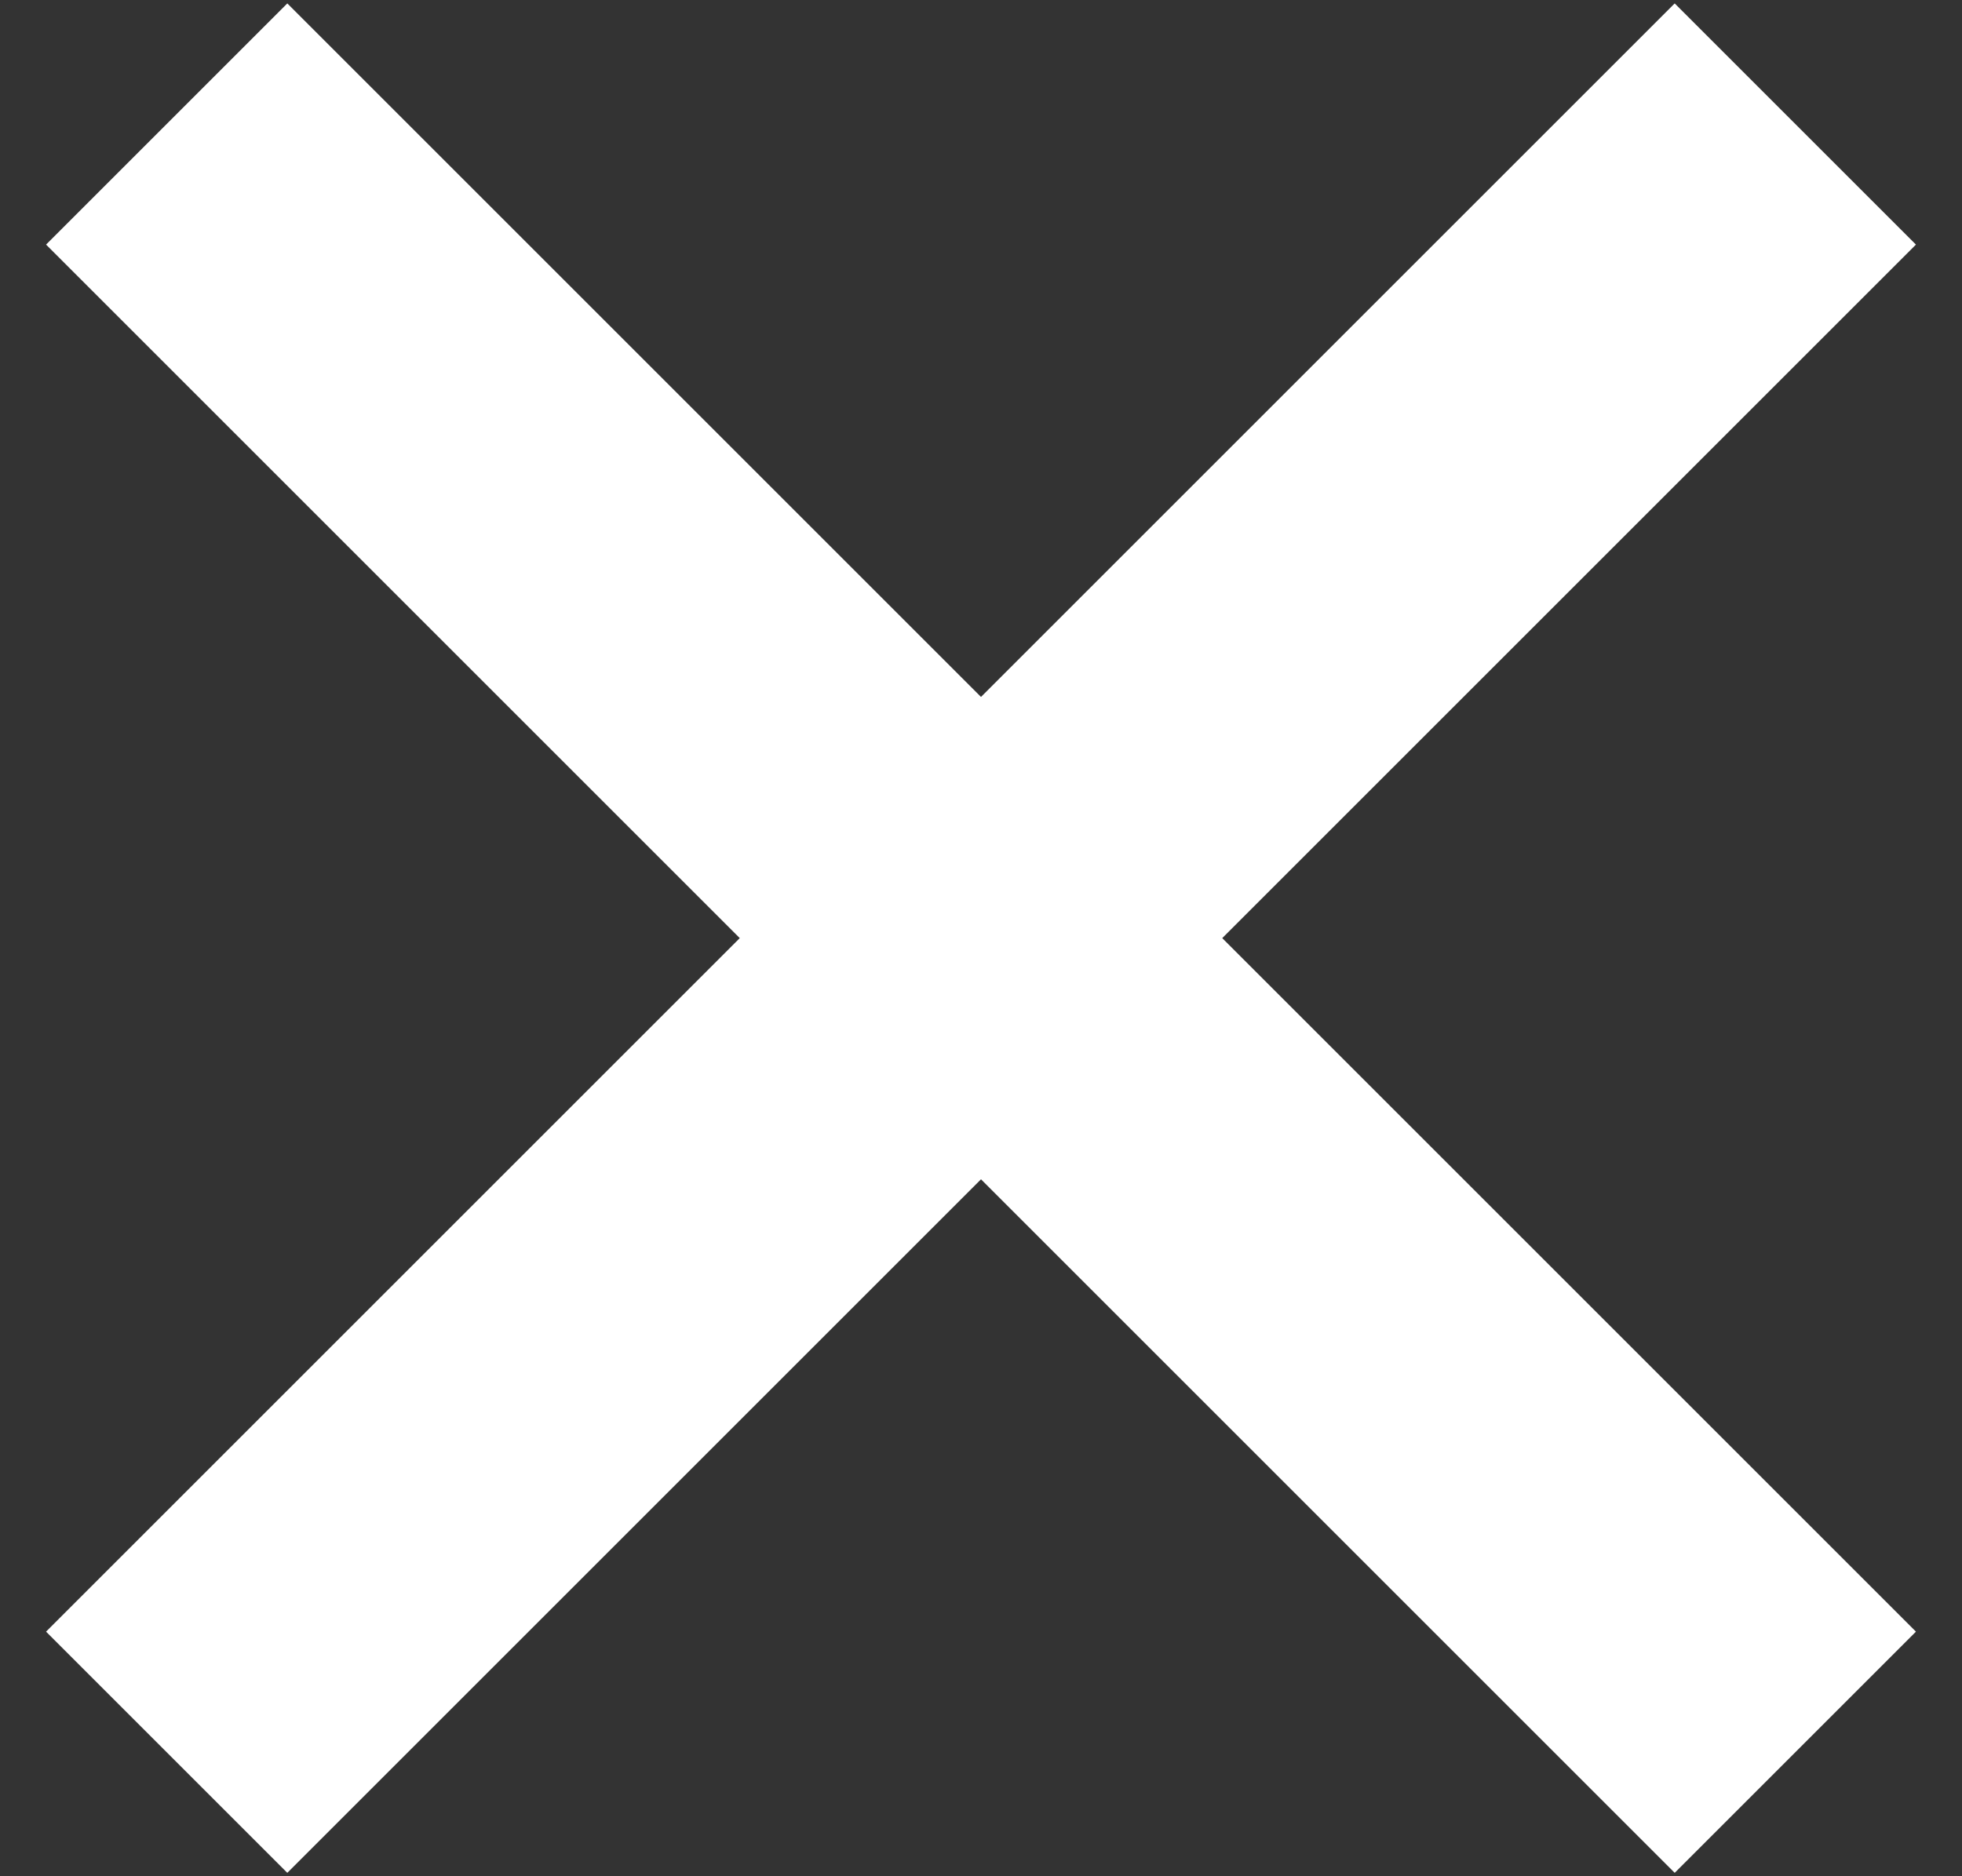
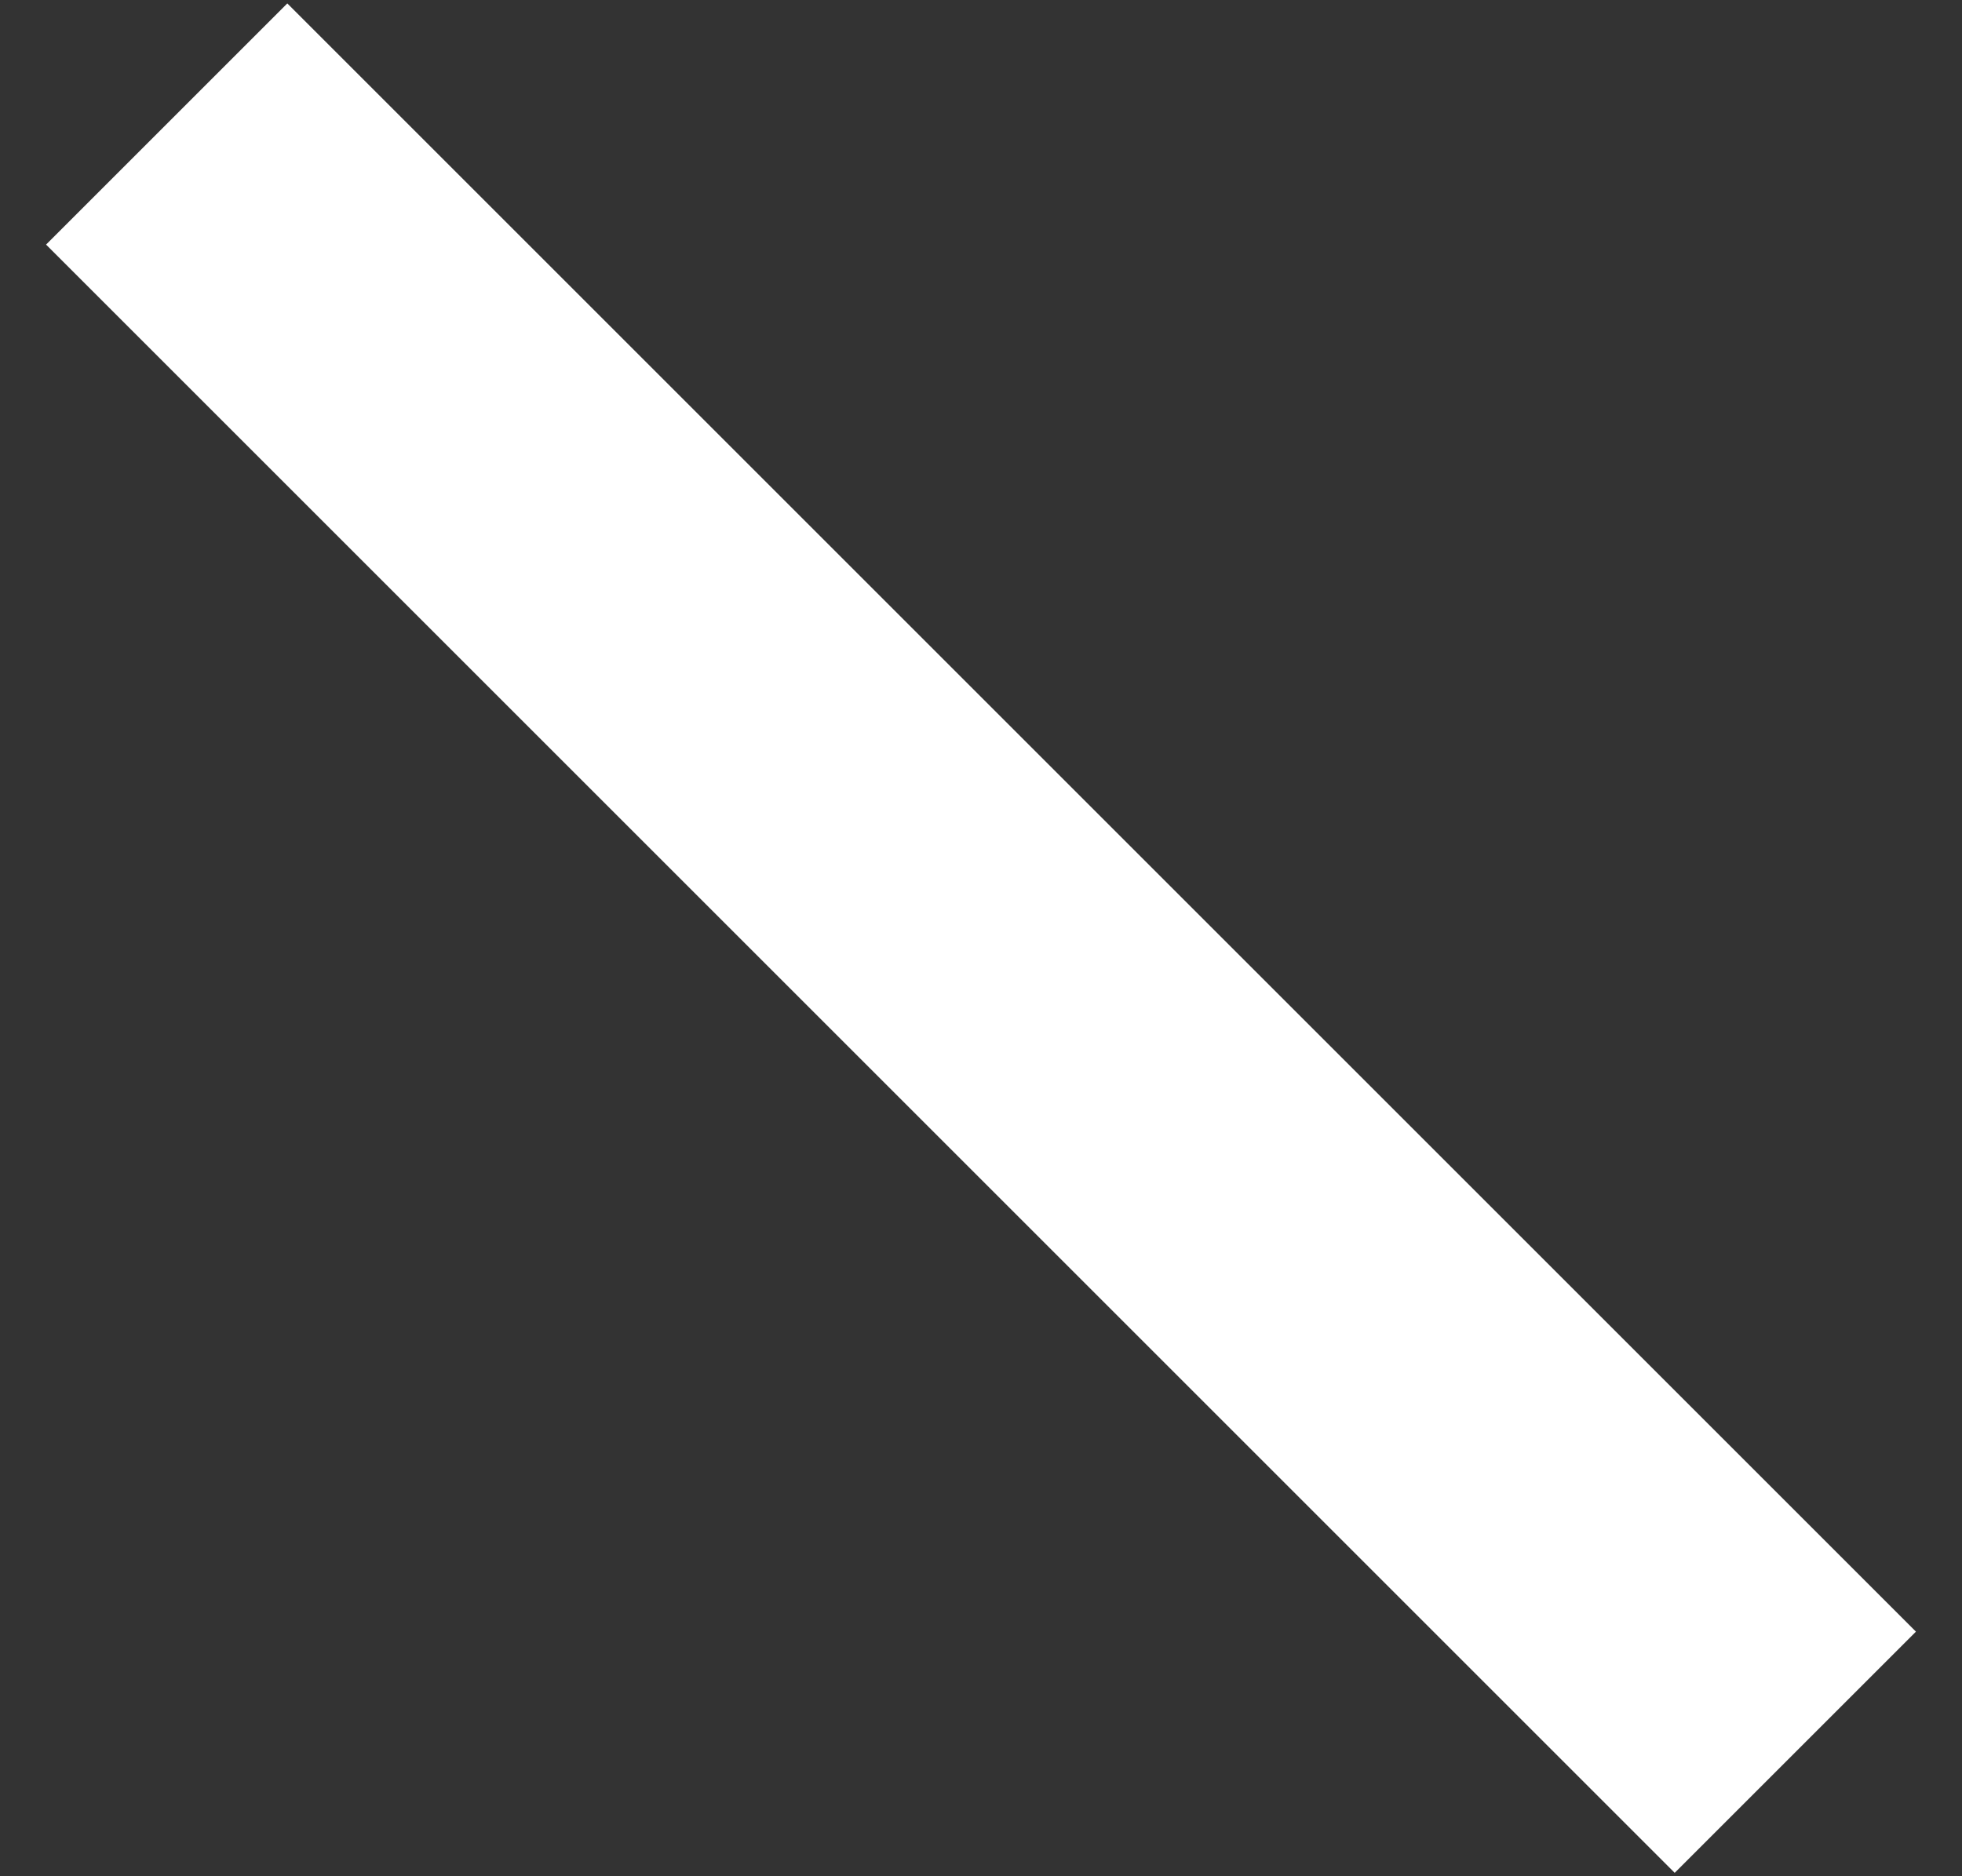
<svg xmlns="http://www.w3.org/2000/svg" width="23" height="22">
  <rect width="100%" height="100%" fill="#333333" stroke="none" />
  <g fill="#FFF" fill-rule="evenodd">
-     <path d="M.54 19.132L19.632.04l2.828 2.828L3.368 21.96z" />
    <path d="M3.368.04L22.46 19.132l-2.828 2.828L.54 2.868z" />
  </g>
</svg>